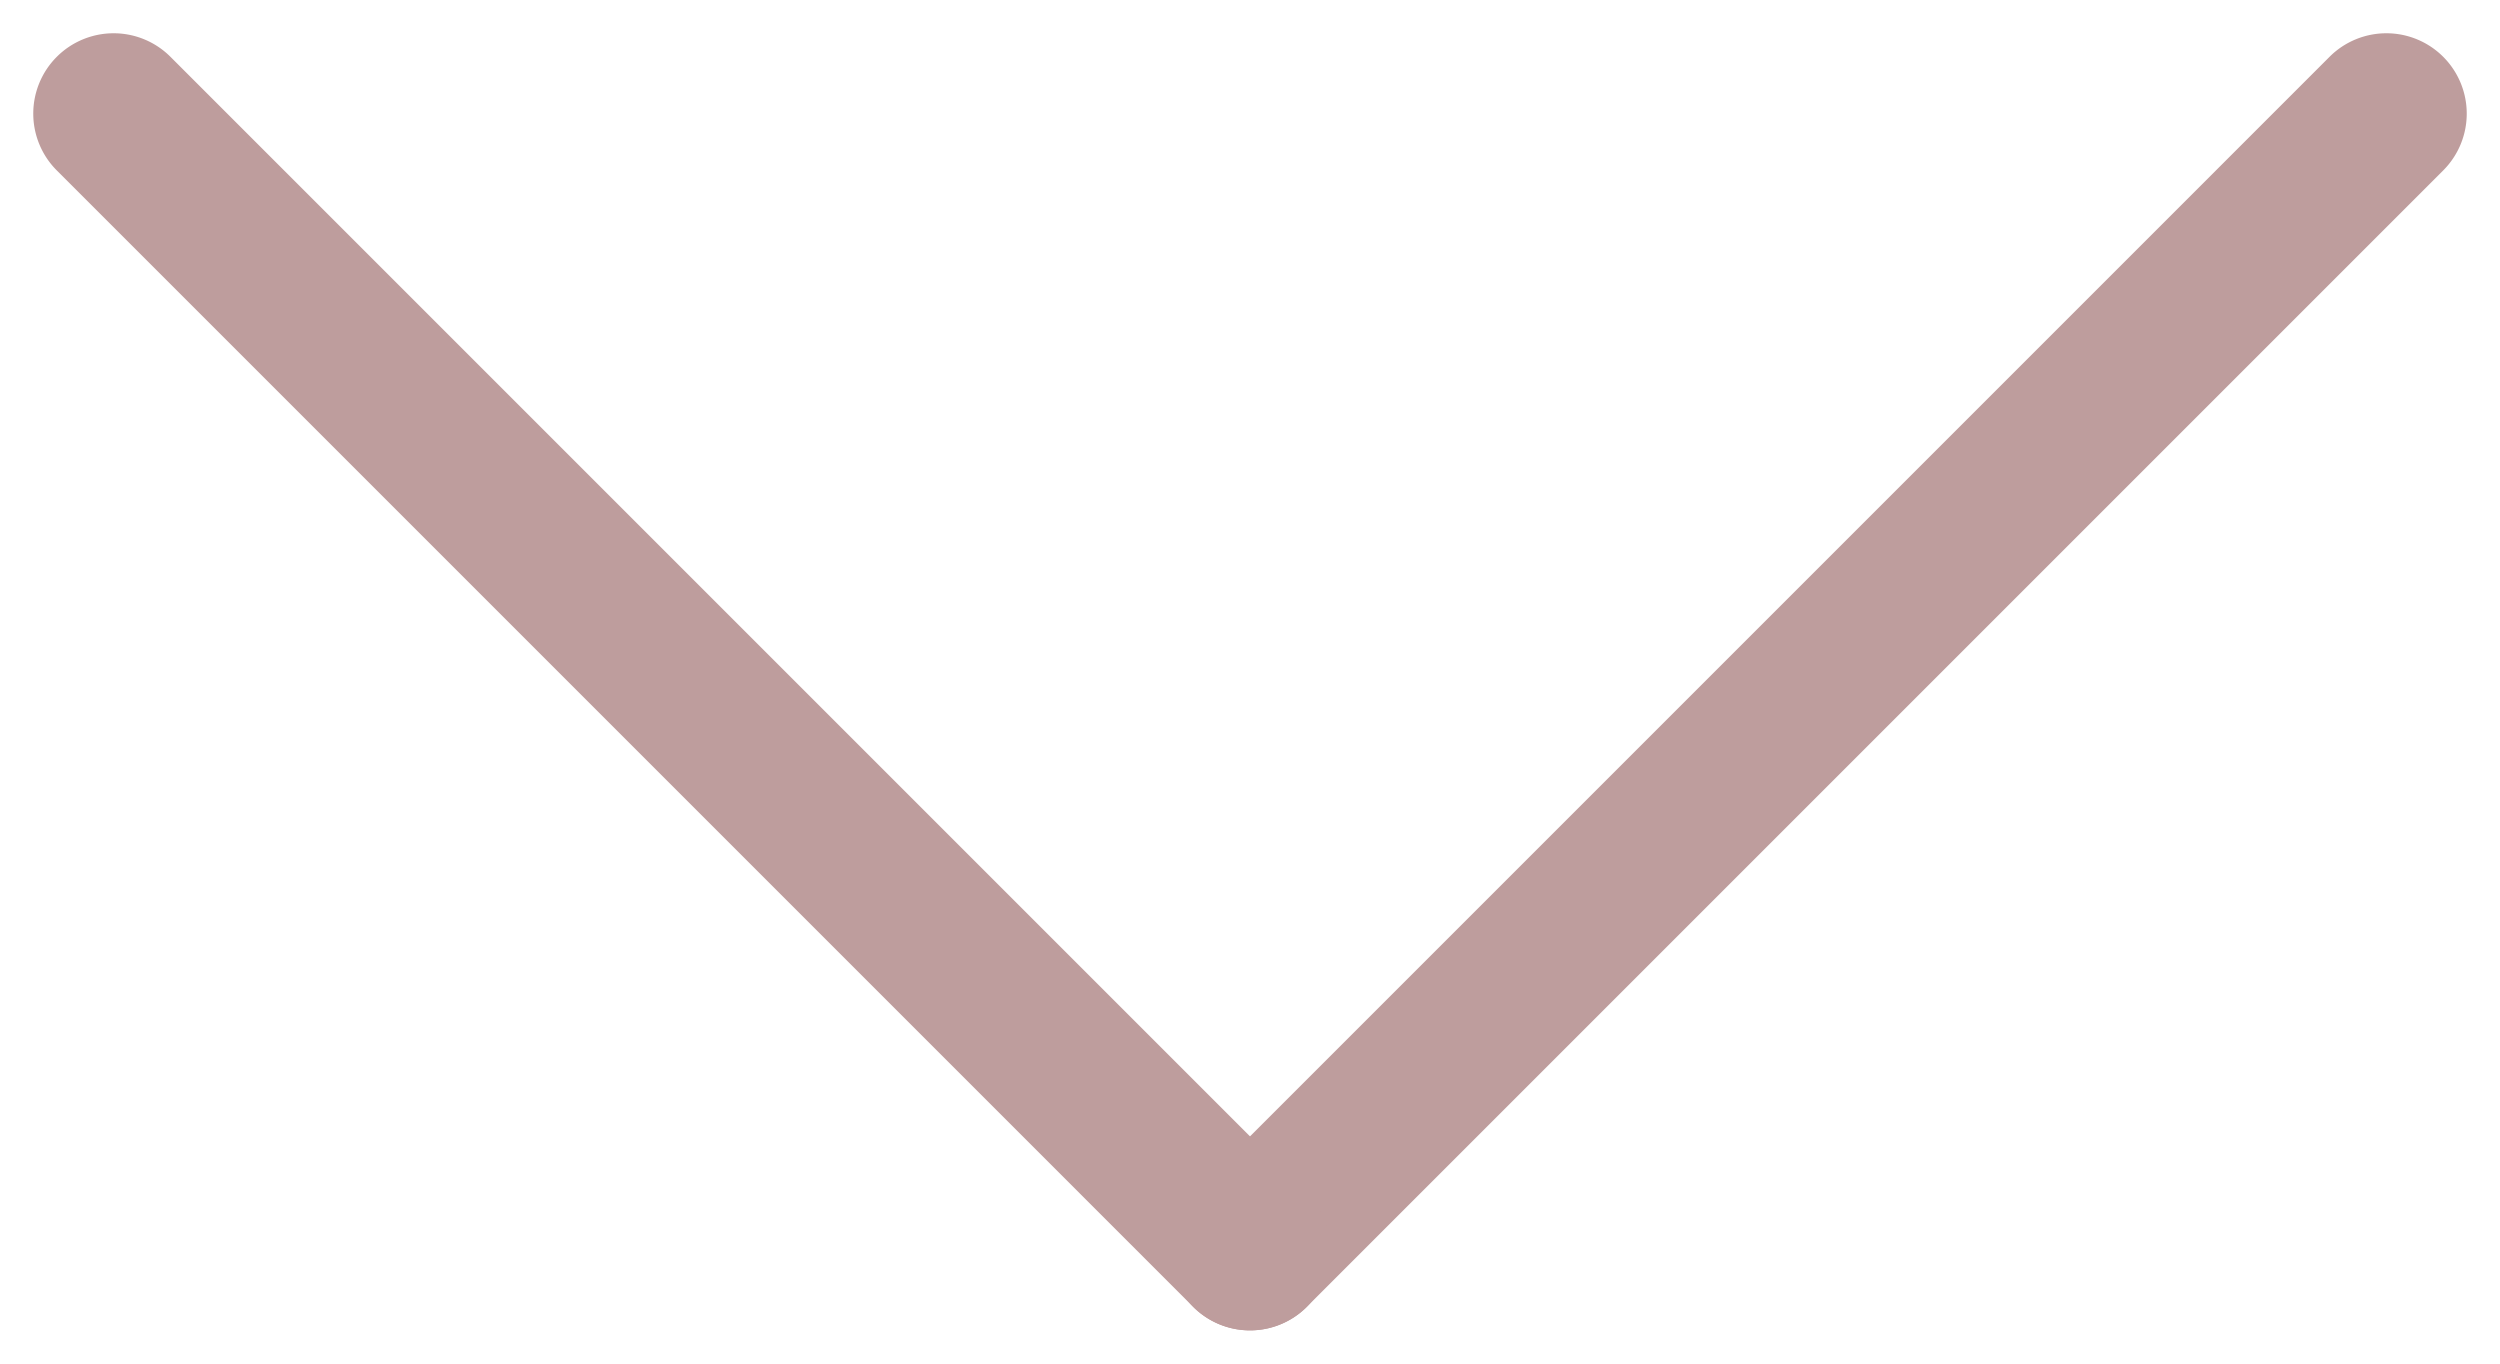
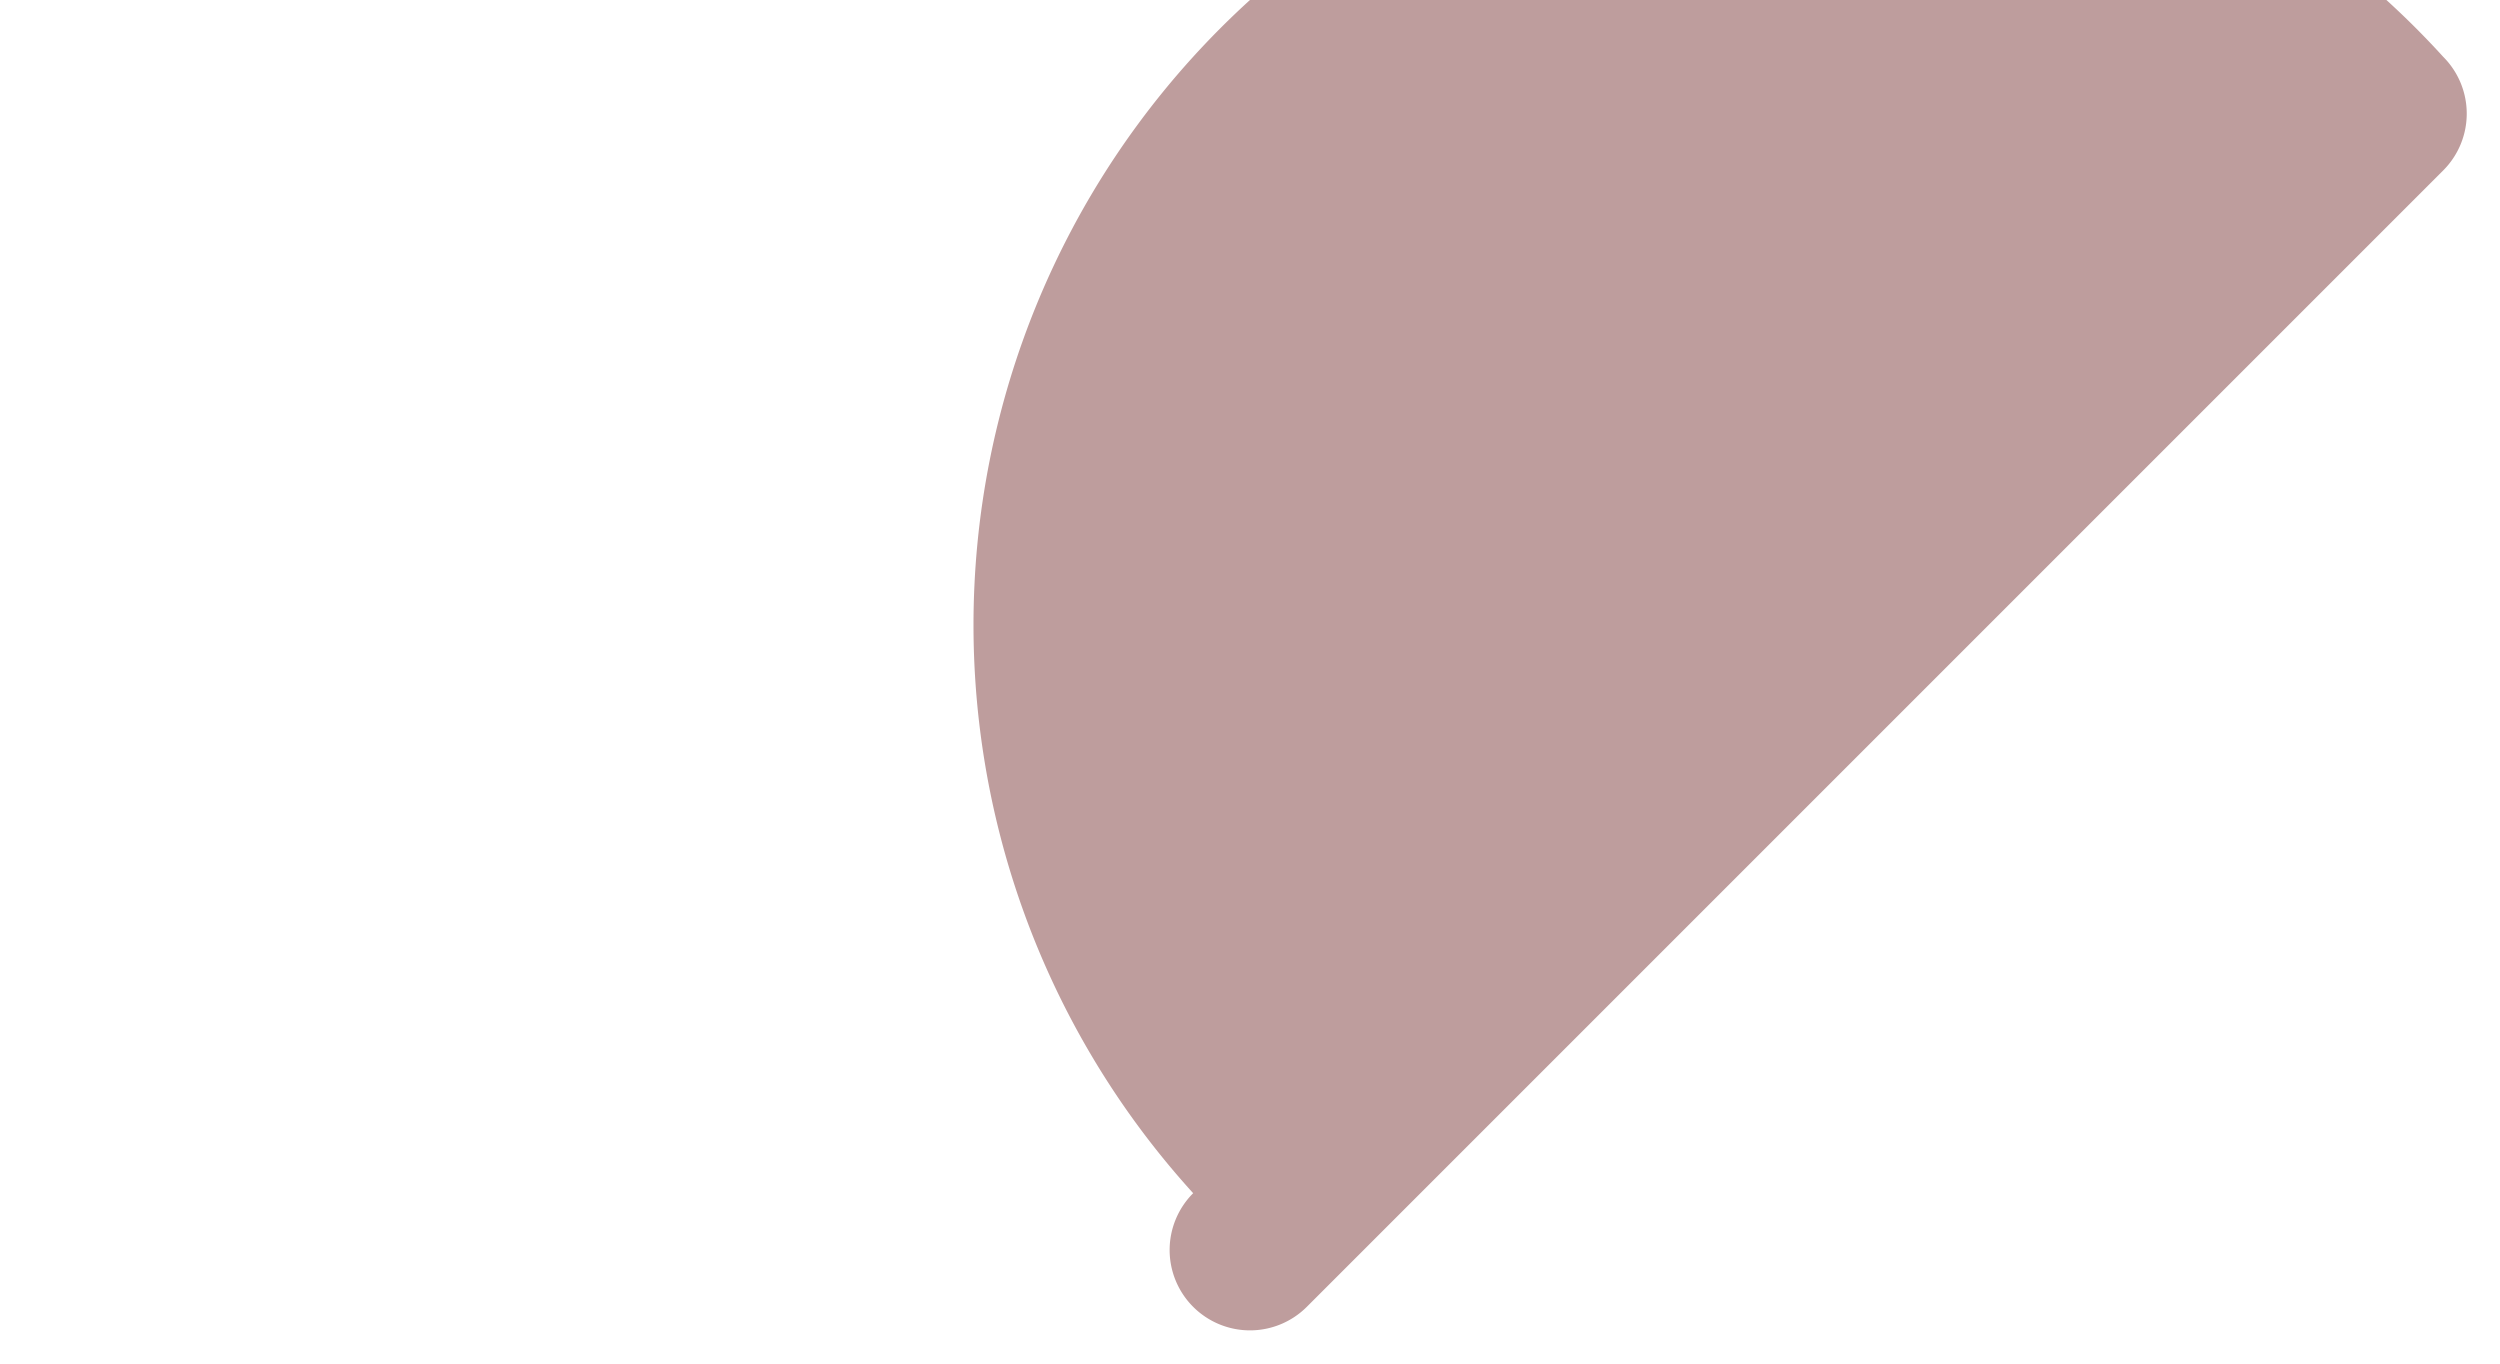
<svg xmlns="http://www.w3.org/2000/svg" width="15.556" height="8.485" viewBox="0 0 15.556 8.485">
  <defs>
    <style>.a{fill:#BE9D9D;}</style>
  </defs>
  <g transform="translate(0.707 0.707)">
-     <path class="a" d="M0,10.5A.5.5,0,0,1-.5,10V0A.5.5,0,0,1,0-.5.5.5,0,0,1,.5,0V10A.5.5,0,0,1,0,10.5Z" transform="translate(14.142 0) rotate(45)" />
-     <path class="a" d="M0,10.5A.5.5,0,0,1-.5,10V0A.5.5,0,0,1,0-.5.5.5,0,0,1,.5,0V10A.5.5,0,0,1,0,10.5Z" transform="translate(0 0) rotate(-45)" />
+     <path class="a" d="M0,10.5A.5.5,0,0,1-.5,10A.5.5,0,0,1,0-.5.5.5,0,0,1,.5,0V10A.5.5,0,0,1,0,10.5Z" transform="translate(14.142 0) rotate(45)" />
  </g>
</svg>